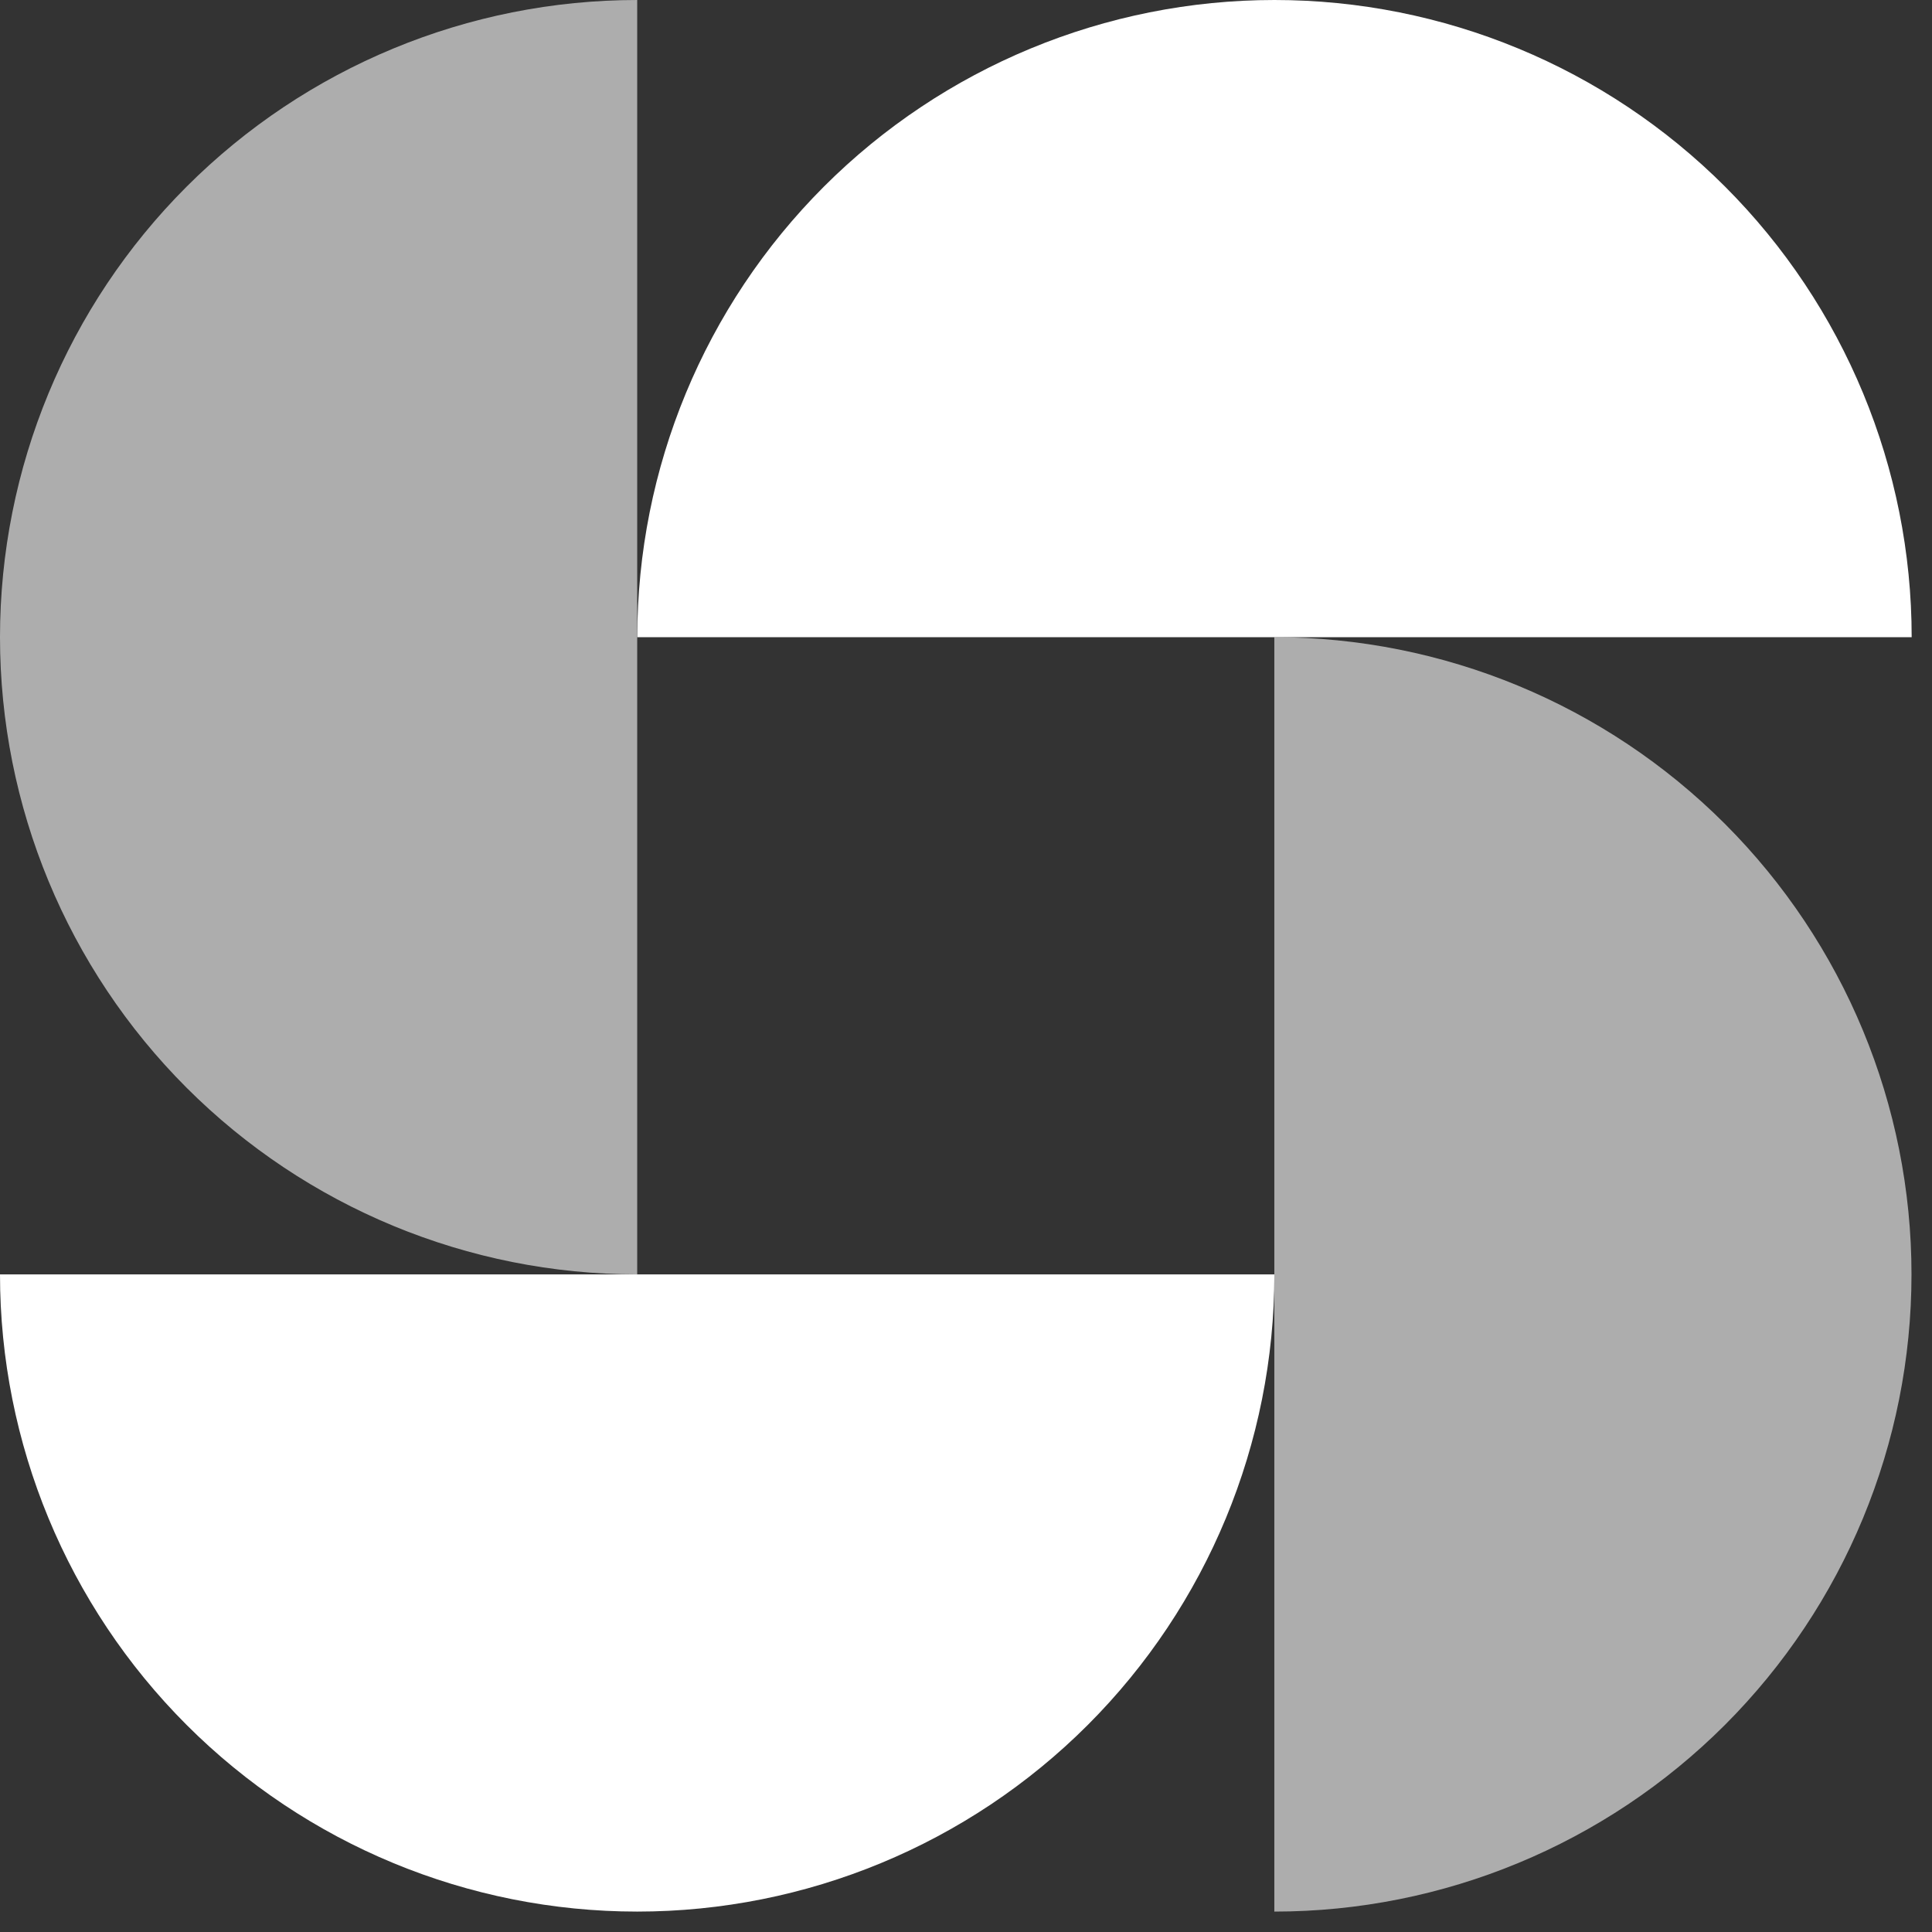
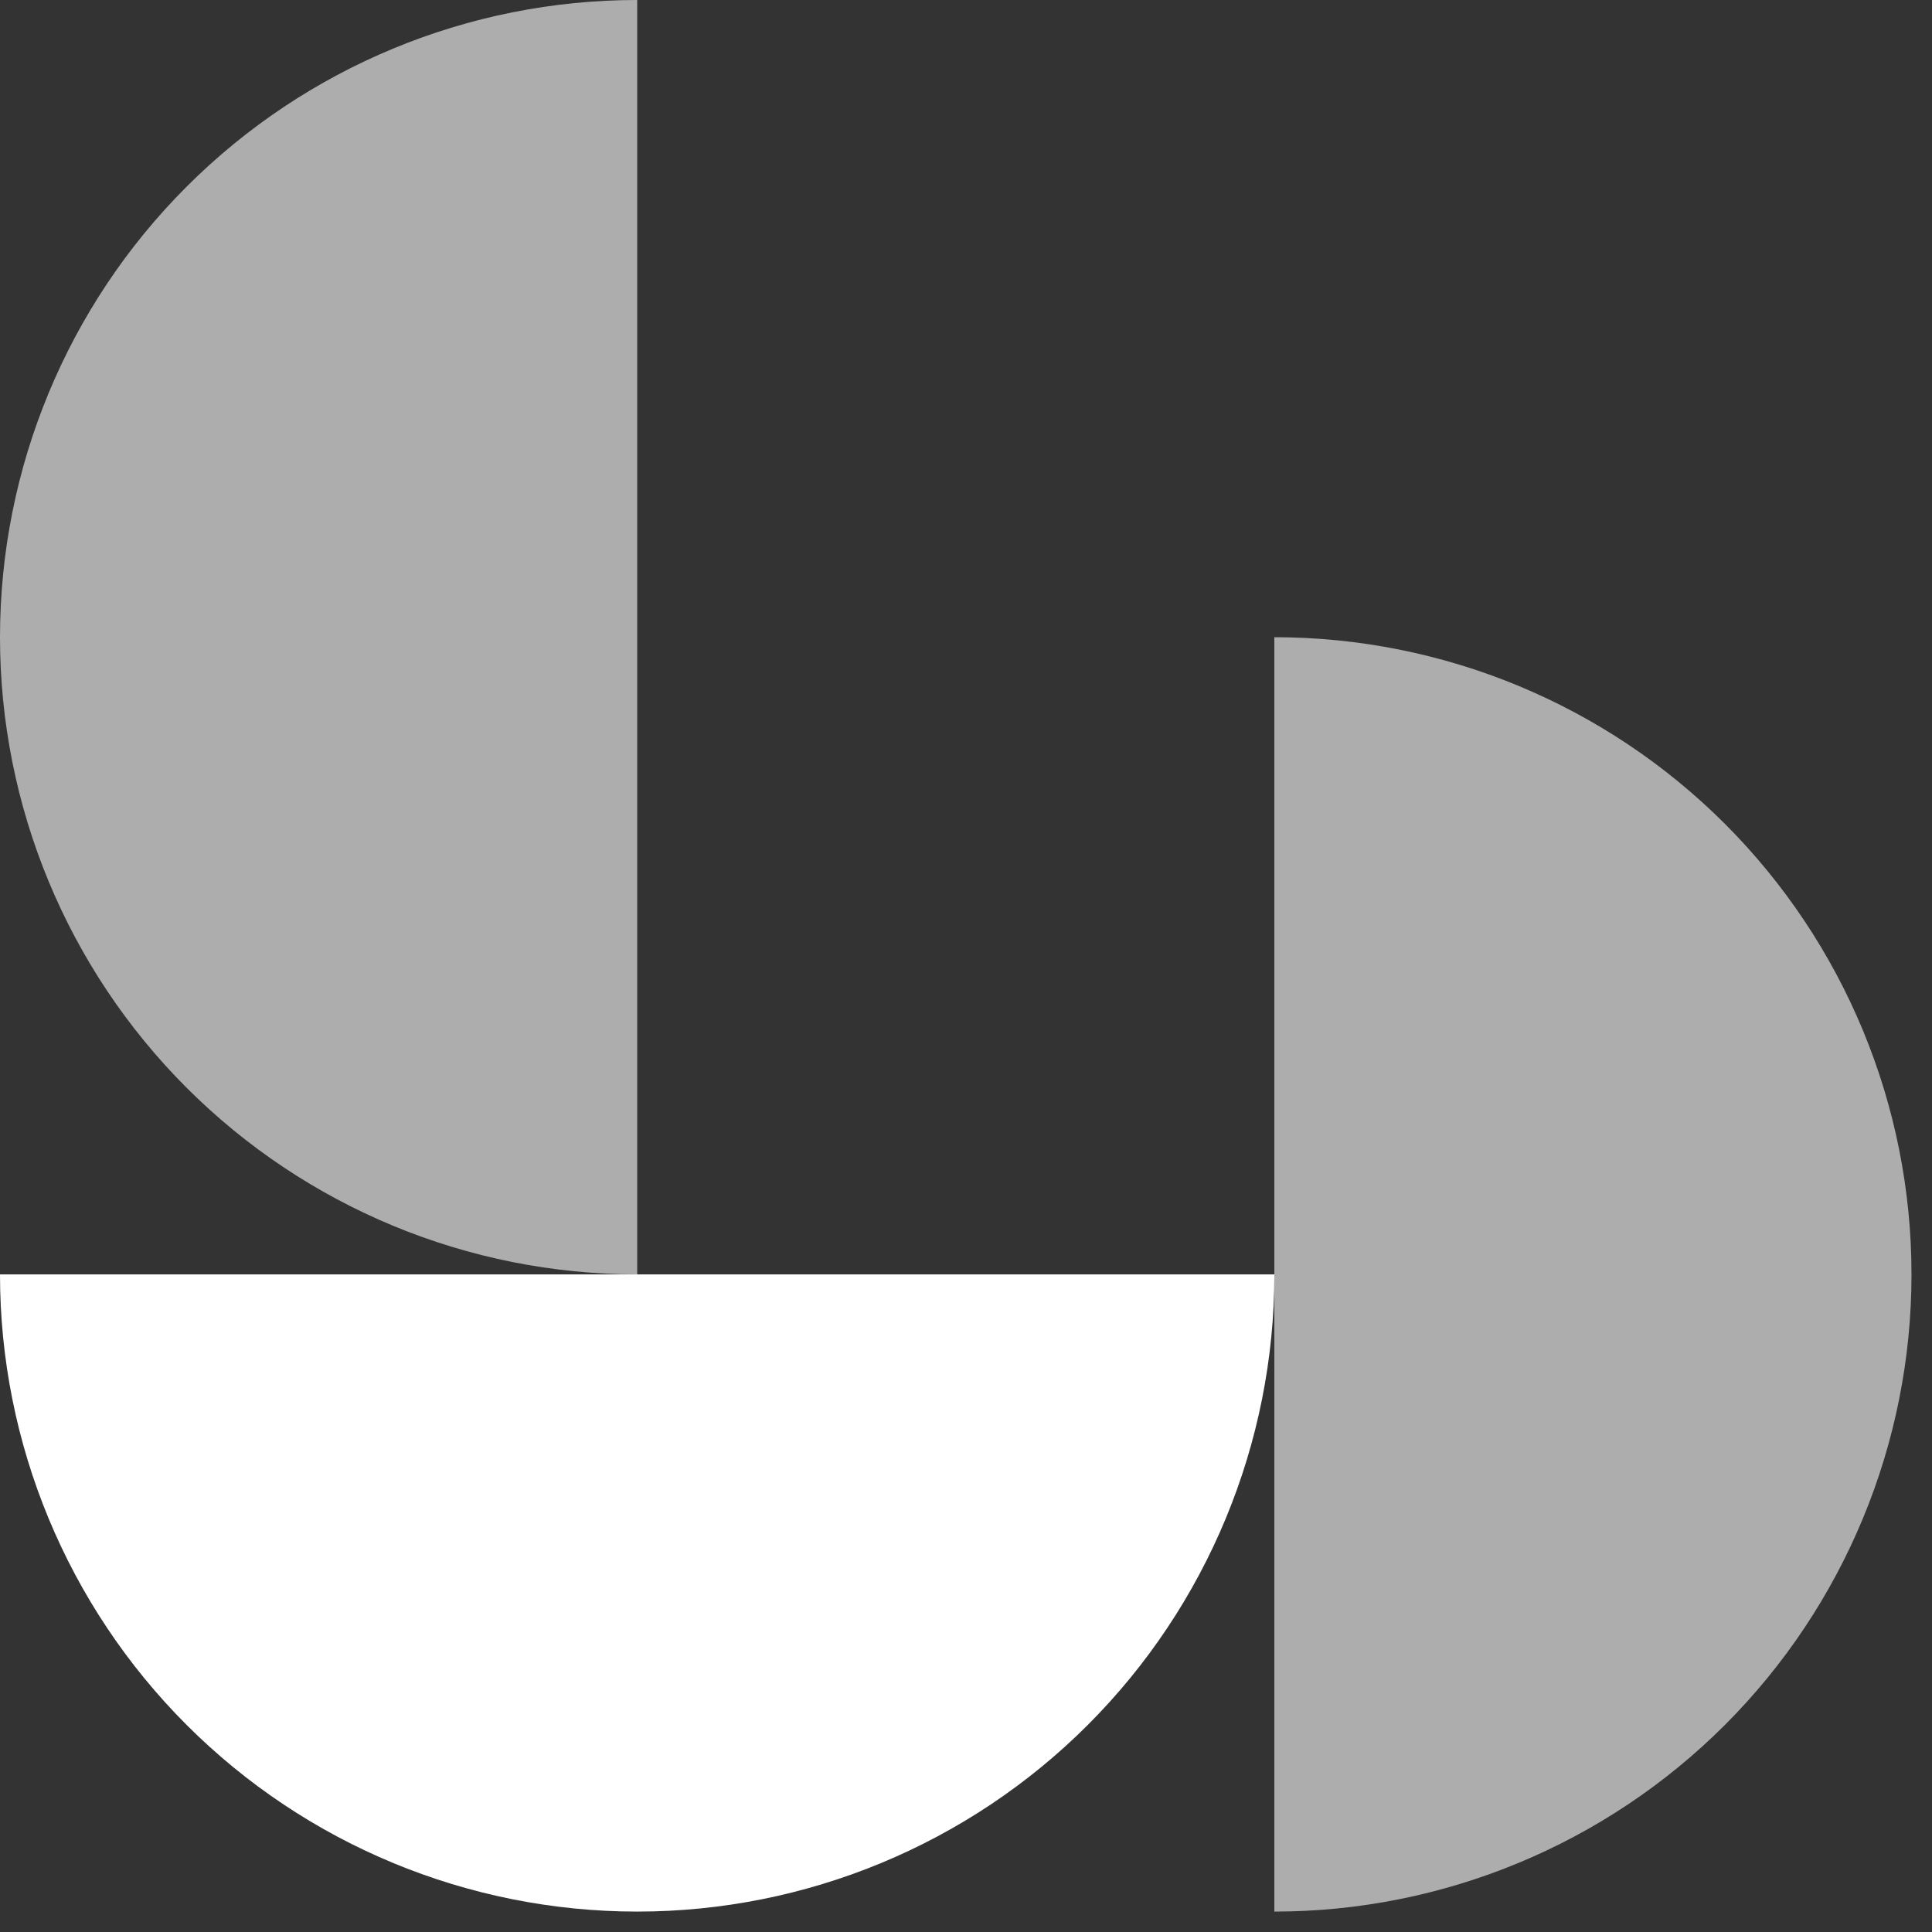
<svg xmlns="http://www.w3.org/2000/svg" width="44" height="44" viewBox="0 0 44 44" fill="none">
  <rect x="0" y="0" width="44" height="44" fill="#333333" stroke="none" />
-   <path d="M43.537 14.512C43.537 10.663 42.008 6.972 39.287 4.25C36.565 1.529 32.874 2.90571e-07 29.025 0C25.177 -2.9057e-07 21.485 1.529 18.764 4.25C16.043 6.972 14.514 10.663 14.514 14.512L29.025 14.512H43.537Z" fill="white" />
  <path d="M29.022 43.535C32.87 43.535 36.561 42.006 39.283 39.285C42.004 36.563 43.533 32.872 43.533 29.023C43.533 25.175 42.004 21.483 39.283 18.762C36.561 16.041 32.87 14.512 29.022 14.512L29.022 29.023L29.022 43.535Z" fill="white" fill-opacity="0.6" />
  <path d="M0 29.023C0 32.872 1.529 36.563 4.251 39.285C6.972 42.006 10.663 43.535 14.512 43.535C18.36 43.535 22.052 42.006 24.773 39.285C27.494 36.563 29.023 32.872 29.023 29.023L14.512 29.023L0 29.023Z" fill="white" />
  <path d="M14.512 0C10.663 0 6.972 1.529 4.25 4.251C1.529 6.972 -5.11986e-07 10.663 -6.34323e-07 14.512C-7.56661e-07 18.36 1.529 22.052 4.25 24.773C6.972 27.494 10.663 29.023 14.512 29.023L14.512 14.512L14.512 0Z" fill="white" fill-opacity="0.6" />
</svg>